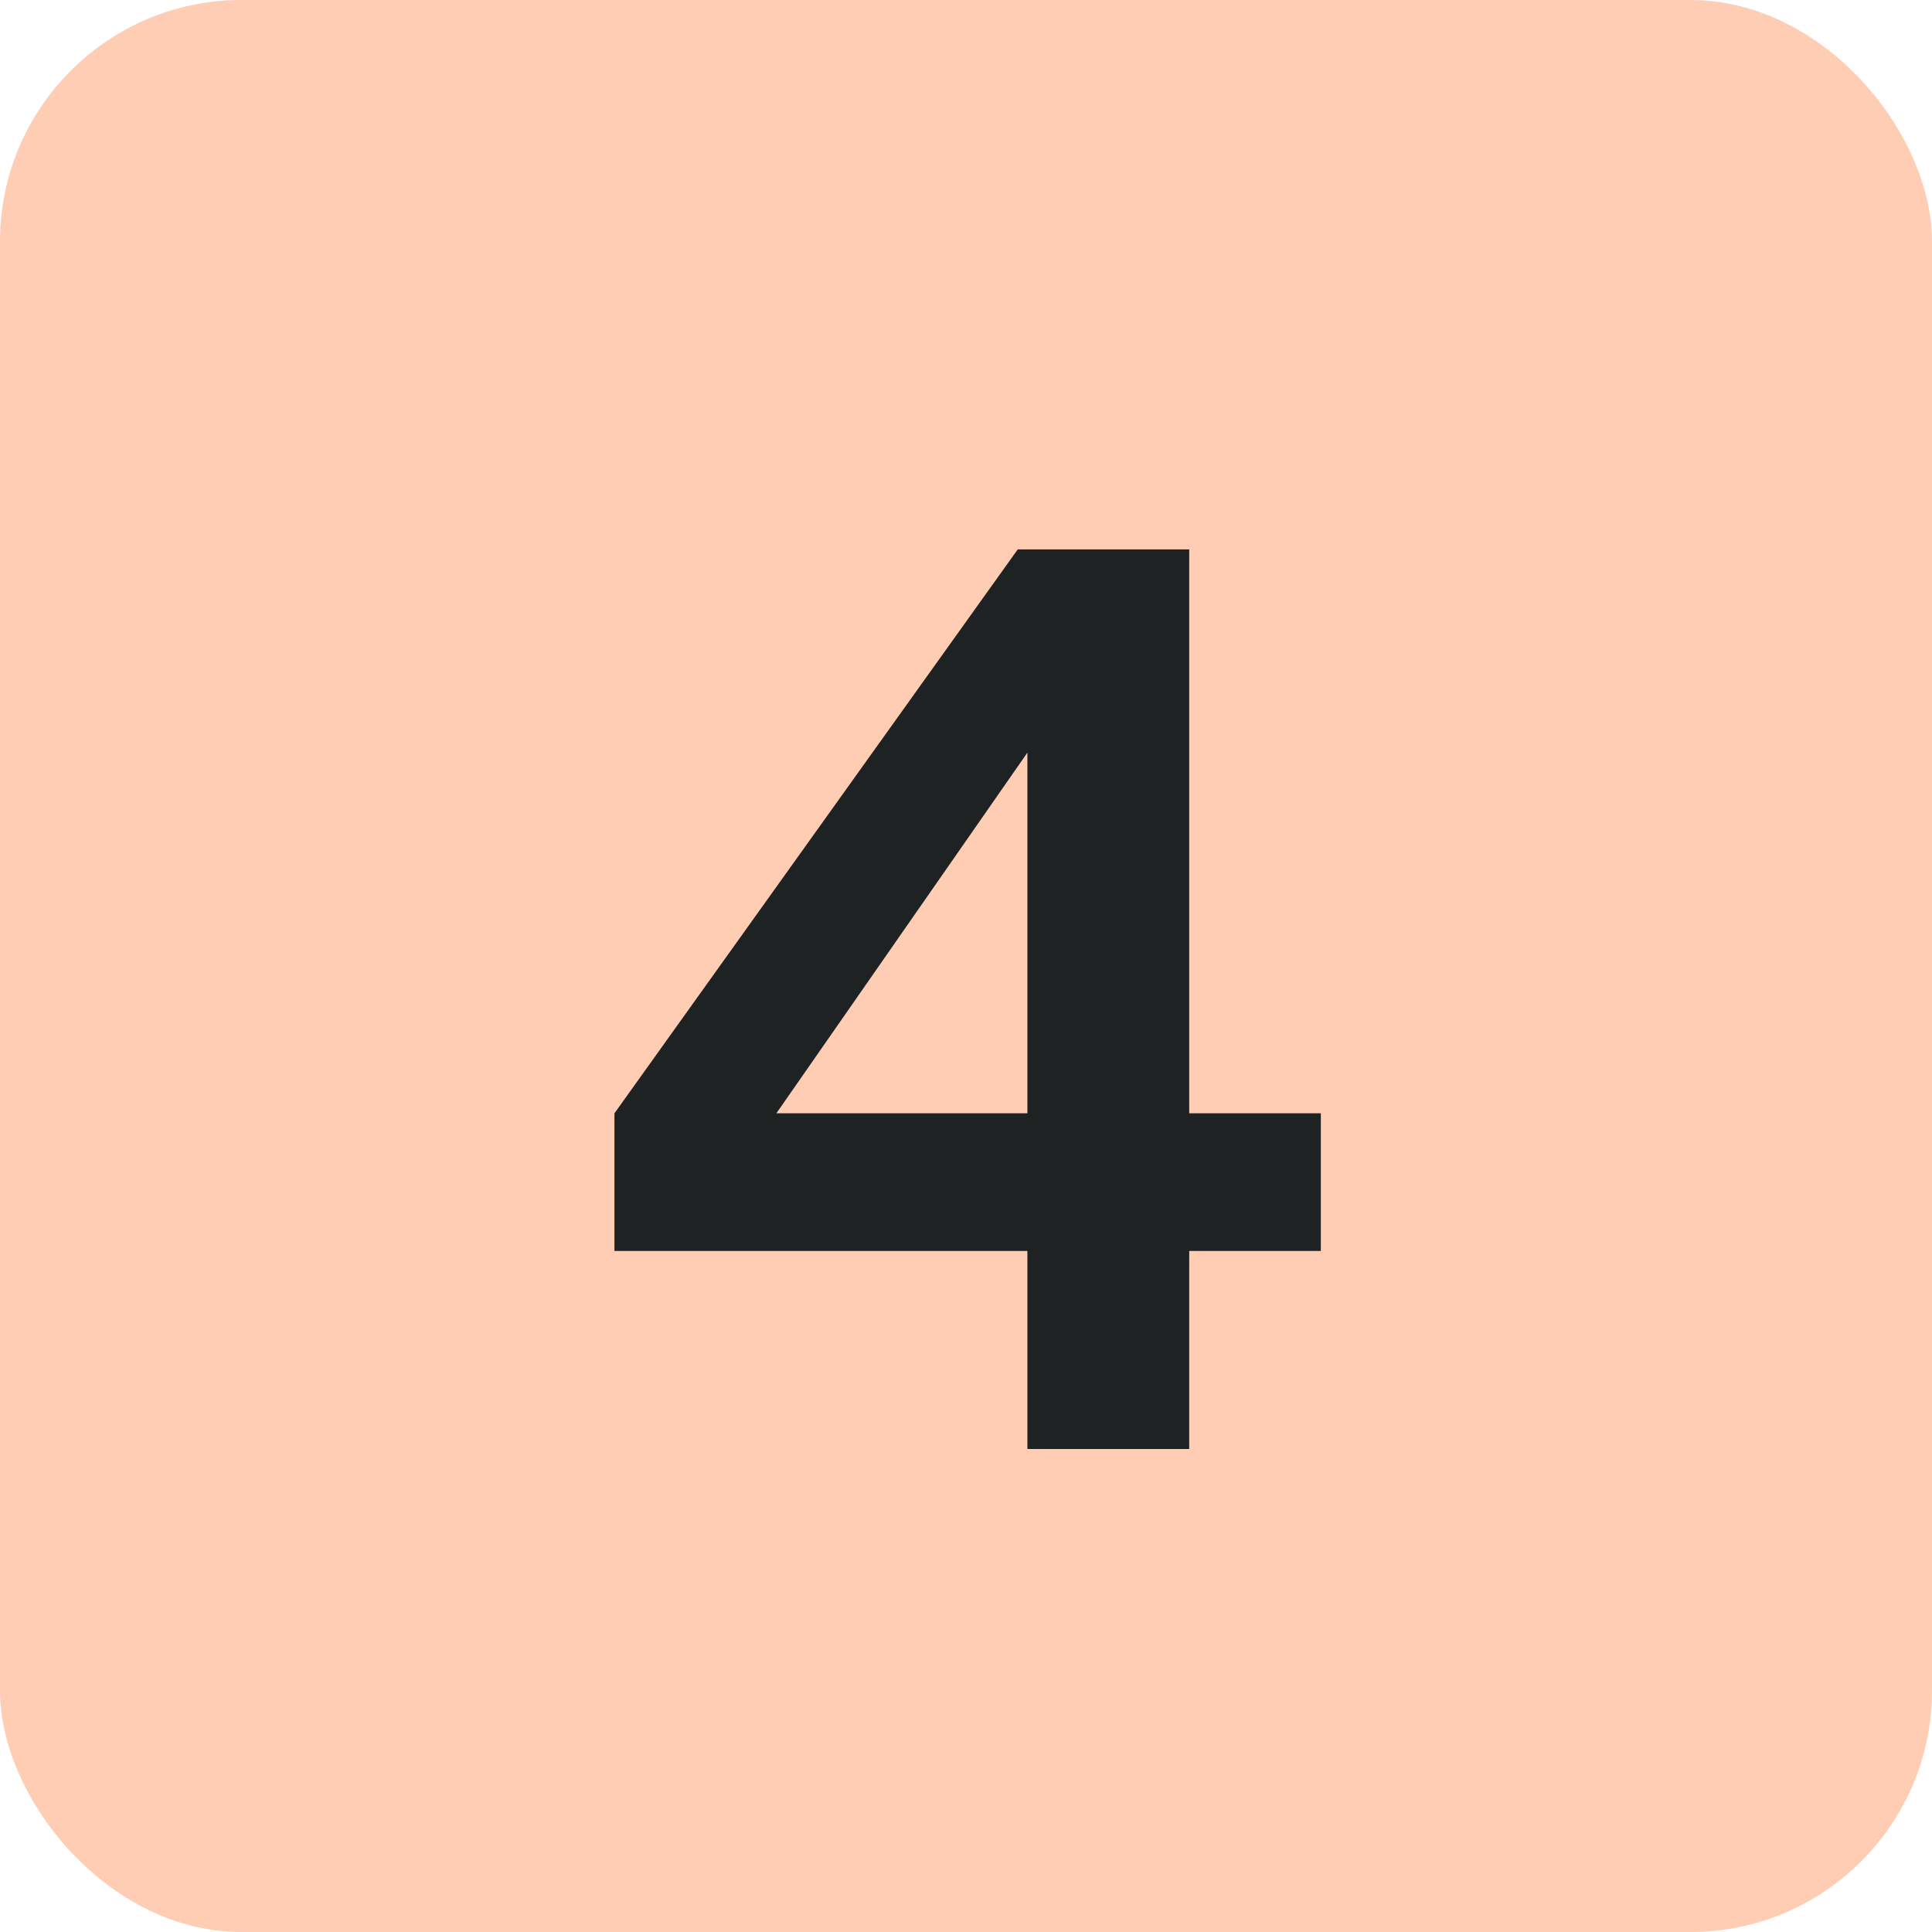
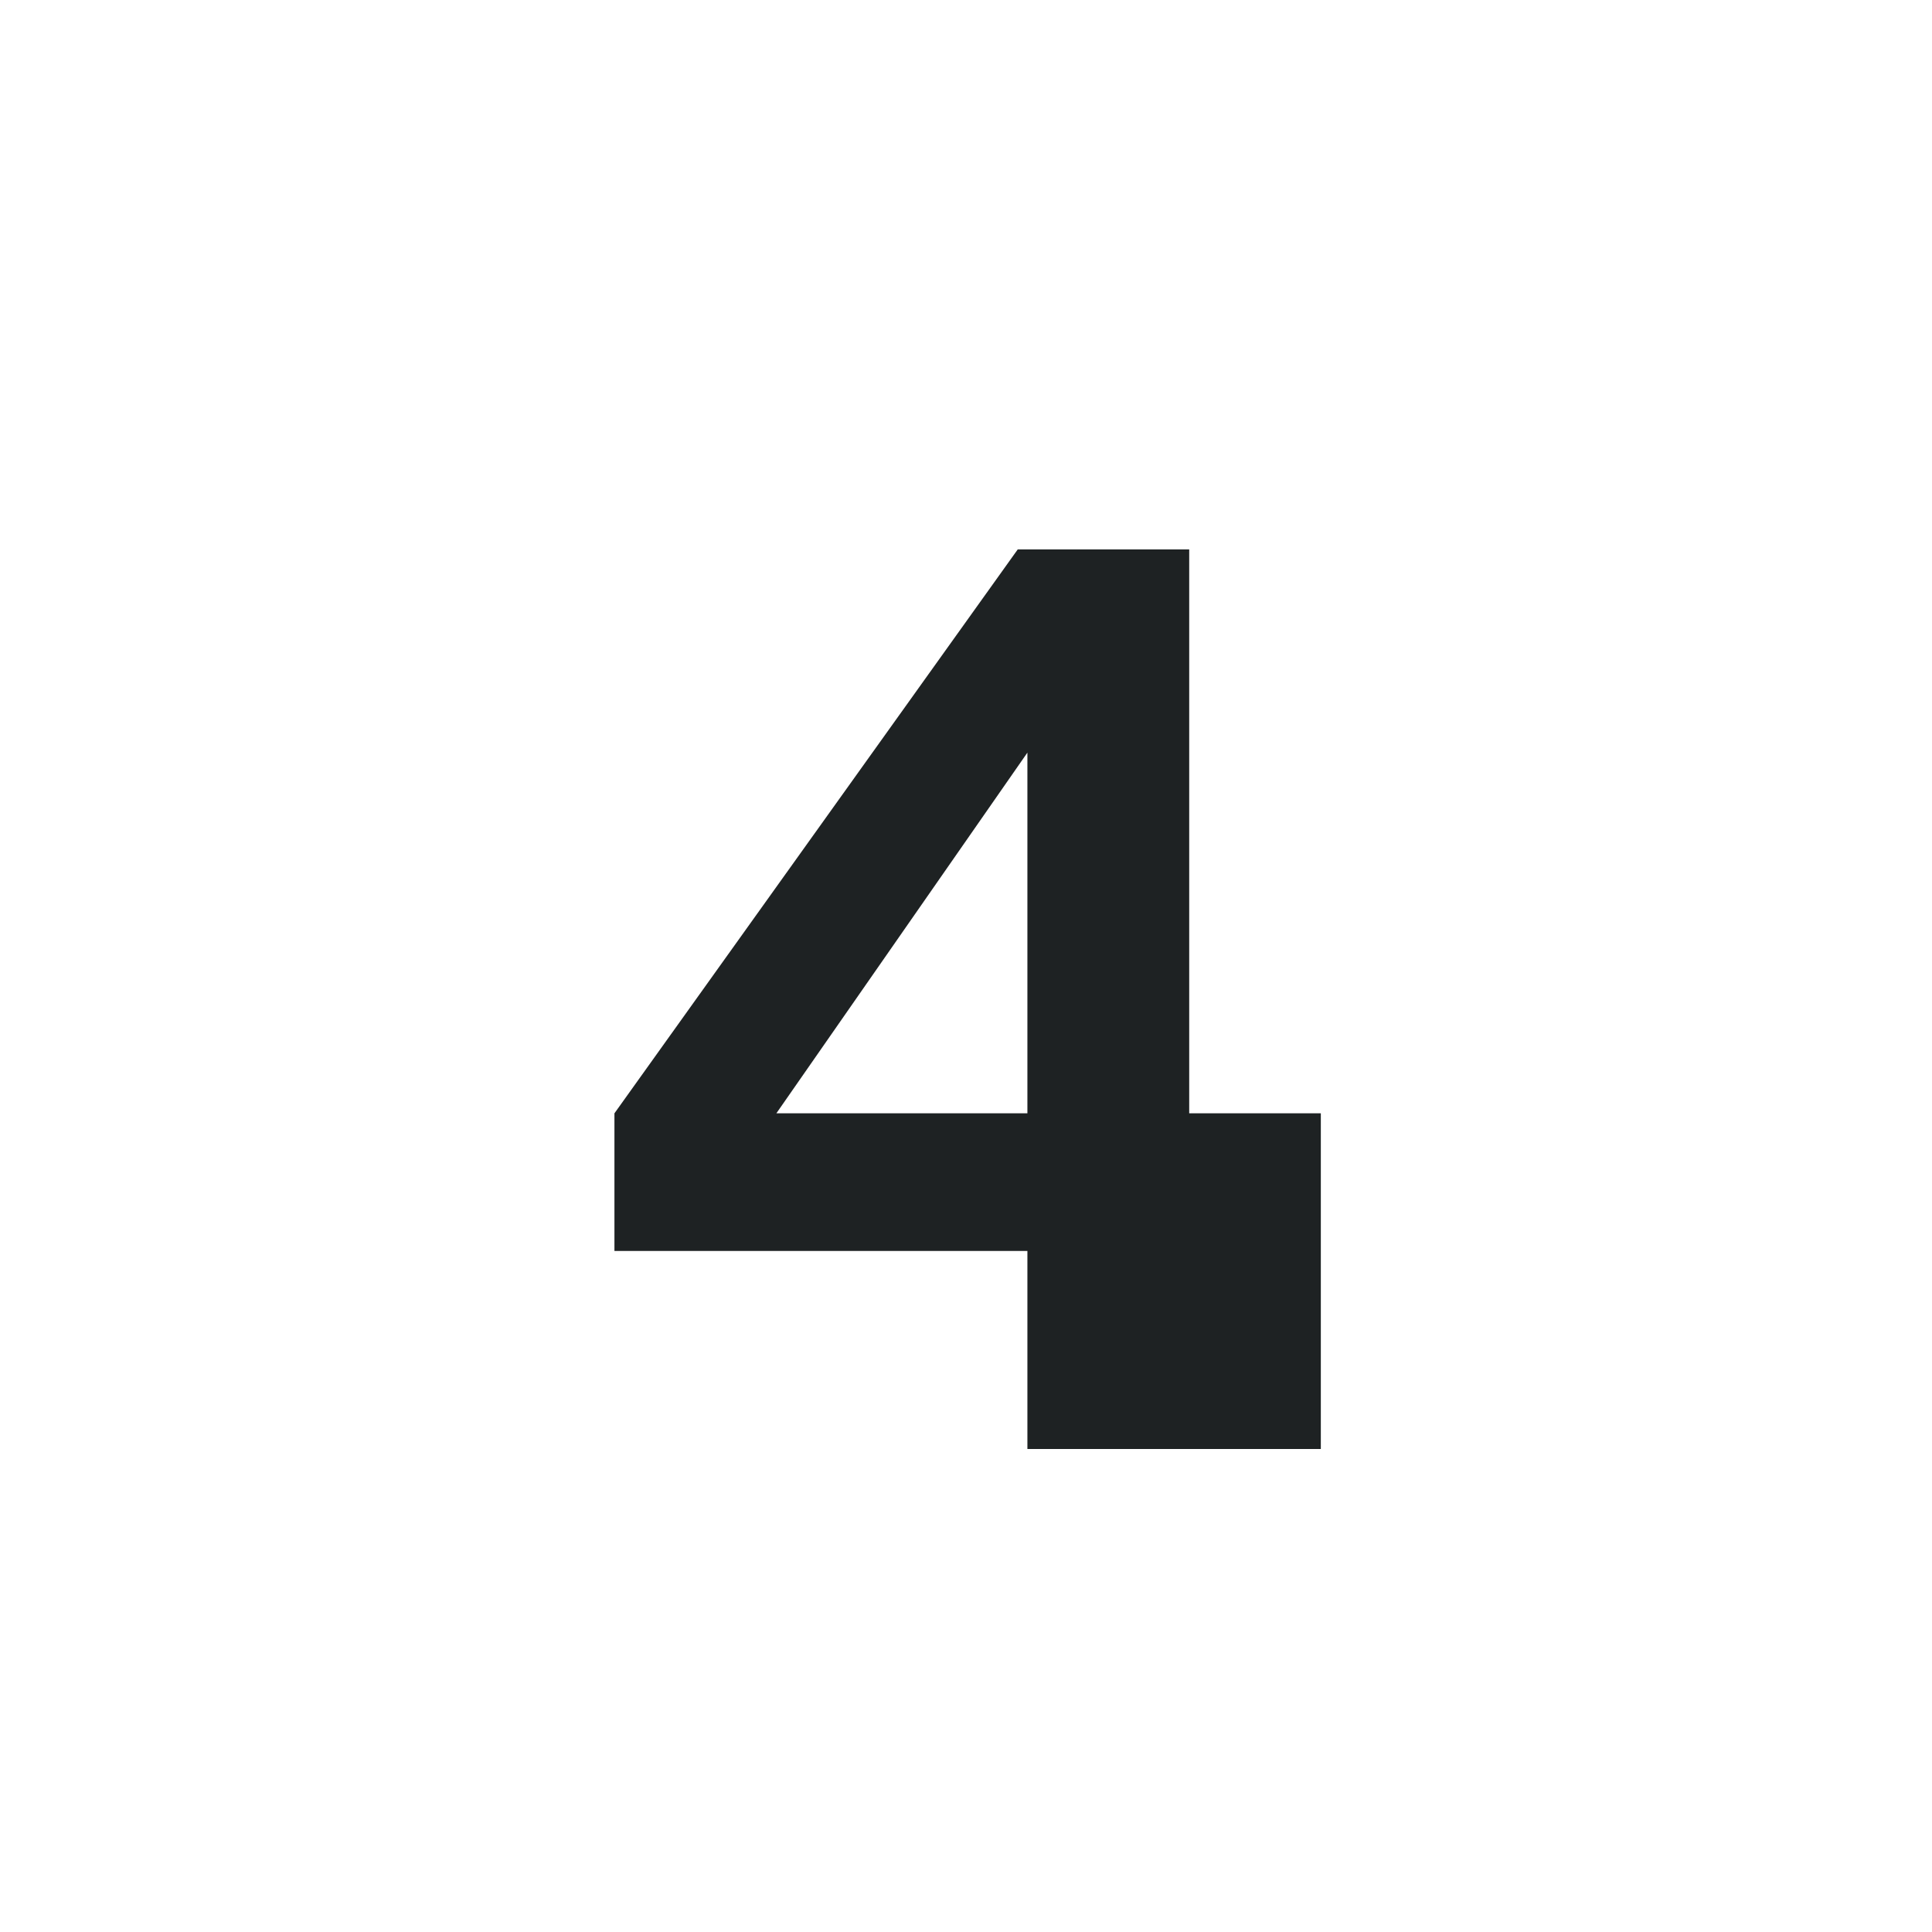
<svg xmlns="http://www.w3.org/2000/svg" width="32" height="32" viewBox="0 0 32 32" fill="none">
-   <rect width="32" height="32" rx="4" fill="#FECDB4" />
-   <path d="M17.017 24V20.72H10.177V18.44L16.857 9.1H19.697V18.44H21.877V20.72H19.697V24H17.017ZM12.177 19.42L11.697 18.44H17.017V11.24L17.717 11.46L12.177 19.42Z" fill="#1E2223" />
+   <path d="M17.017 24V20.72H10.177V18.44L16.857 9.1H19.697V18.44H21.877V20.72V24H17.017ZM12.177 19.42L11.697 18.44H17.017V11.24L17.717 11.46L12.177 19.42Z" fill="#1E2223" />
</svg>